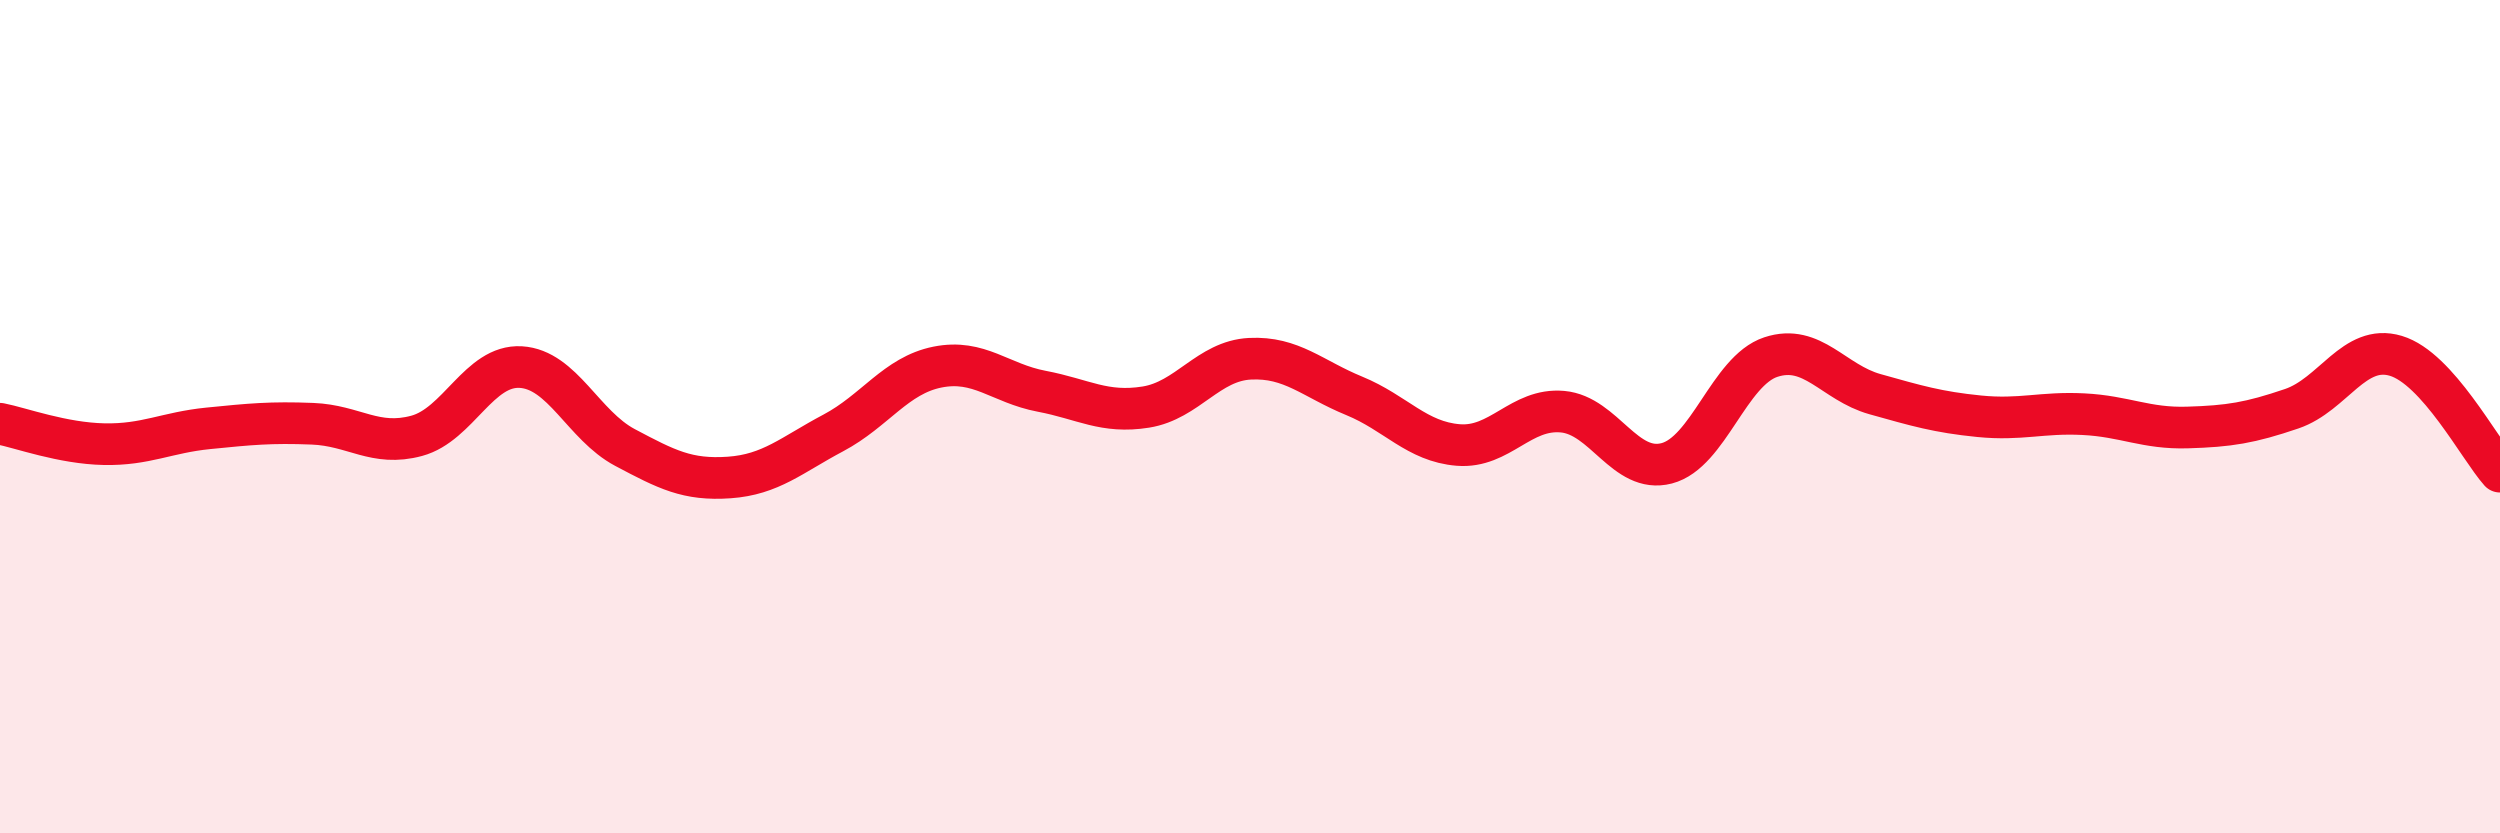
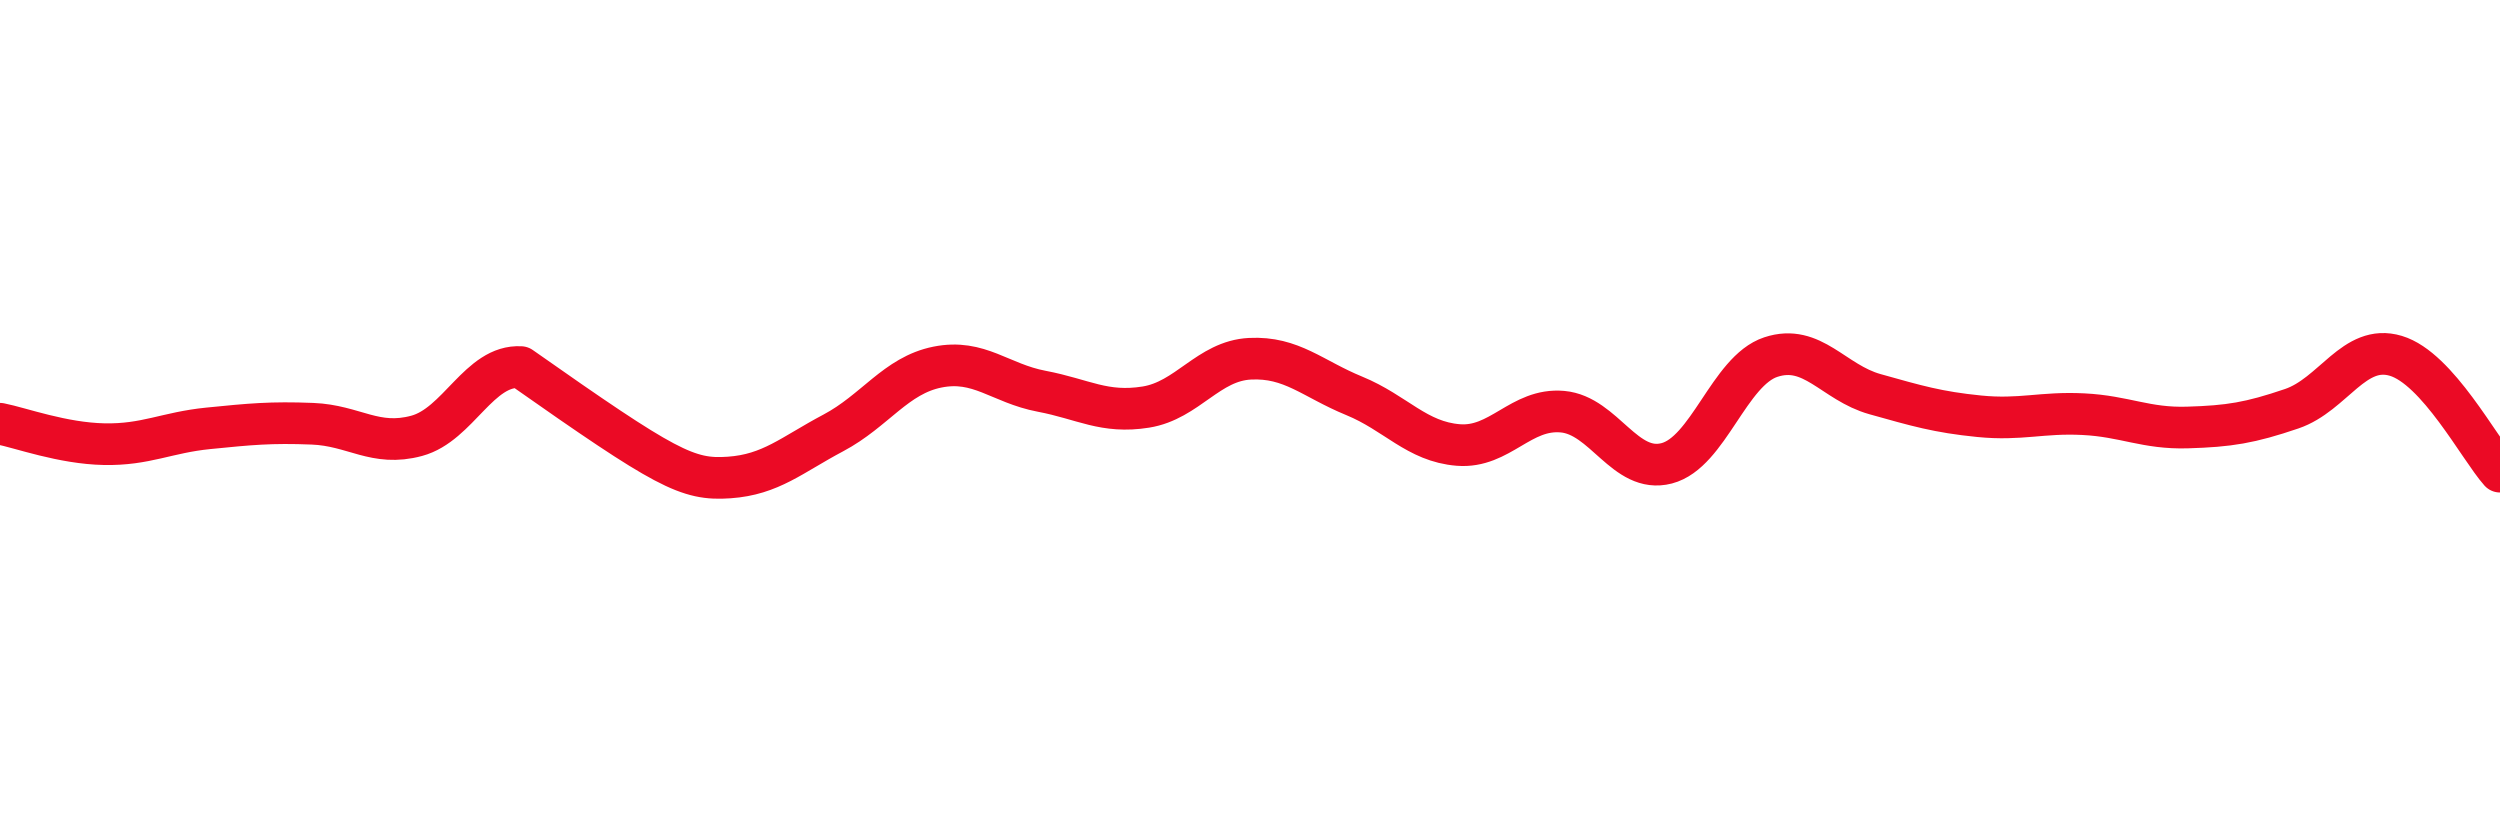
<svg xmlns="http://www.w3.org/2000/svg" width="60" height="20" viewBox="0 0 60 20">
-   <path d="M 0,10.17 C 0.5,10.27 1.5,10.64 2.5,10.66 C 3.5,10.68 4,10.38 5,10.28 C 6,10.18 6.5,10.13 7.5,10.17 C 8.5,10.21 9,10.73 10,10.46 C 11,10.19 11.5,8.75 12.5,8.81 C 13.5,8.87 14,10.21 15,10.74 C 16,11.27 16.5,11.53 17.5,11.46 C 18.5,11.39 19,10.92 20,10.39 C 21,9.86 21.5,9.01 22.5,8.81 C 23.5,8.61 24,9.2 25,9.39 C 26,9.58 26.5,9.93 27.5,9.77 C 28.5,9.61 29,8.66 30,8.61 C 31,8.56 31.5,9.09 32.5,9.5 C 33.5,9.91 34,10.6 35,10.68 C 36,10.76 36.5,9.79 37.5,9.88 C 38.5,9.97 39,11.38 40,11.12 C 41,10.86 41.5,8.9 42.5,8.57 C 43.5,8.24 44,9.18 45,9.46 C 46,9.74 46.5,9.89 47.5,9.99 C 48.5,10.09 49,9.89 50,9.94 C 51,9.99 51.5,10.29 52.5,10.26 C 53.5,10.23 54,10.15 55,9.81 C 56,9.47 56.5,8.24 57.5,8.54 C 58.5,8.84 59.5,10.76 60,11.32L60 20L0 20Z" fill="#EB0A25" opacity="0.1" stroke-linecap="round" stroke-linejoin="round" />
-   <path d="M 0,10.17 C 0.5,10.27 1.5,10.64 2.5,10.66 C 3.5,10.68 4,10.38 5,10.28 C 6,10.18 6.5,10.13 7.5,10.17 C 8.5,10.21 9,10.73 10,10.46 C 11,10.19 11.5,8.75 12.5,8.81 C 13.5,8.87 14,10.21 15,10.74 C 16,11.27 16.5,11.53 17.5,11.46 C 18.5,11.39 19,10.92 20,10.39 C 21,9.86 21.5,9.01 22.5,8.81 C 23.5,8.61 24,9.2 25,9.39 C 26,9.58 26.5,9.93 27.5,9.77 C 28.5,9.61 29,8.66 30,8.61 C 31,8.56 31.5,9.09 32.5,9.5 C 33.5,9.91 34,10.6 35,10.68 C 36,10.76 36.5,9.79 37.5,9.88 C 38.5,9.97 39,11.38 40,11.12 C 41,10.86 41.5,8.9 42.5,8.57 C 43.5,8.24 44,9.18 45,9.46 C 46,9.74 46.5,9.89 47.5,9.99 C 48.5,10.09 49,9.89 50,9.94 C 51,9.99 51.5,10.29 52.5,10.26 C 53.5,10.23 54,10.15 55,9.81 C 56,9.47 56.5,8.24 57.5,8.54 C 58.5,8.84 59.5,10.76 60,11.32" stroke="#EB0A25" stroke-width="1" fill="none" stroke-linecap="round" stroke-linejoin="round" />
+   <path d="M 0,10.17 C 0.5,10.27 1.5,10.64 2.5,10.66 C 3.5,10.68 4,10.38 5,10.28 C 6,10.18 6.5,10.13 7.5,10.17 C 8.5,10.21 9,10.73 10,10.46 C 11,10.19 11.5,8.75 12.5,8.81 C 16,11.27 16.5,11.53 17.5,11.46 C 18.5,11.39 19,10.92 20,10.39 C 21,9.86 21.5,9.01 22.5,8.81 C 23.5,8.61 24,9.2 25,9.39 C 26,9.58 26.5,9.93 27.5,9.77 C 28.5,9.61 29,8.66 30,8.61 C 31,8.56 31.5,9.09 32.5,9.5 C 33.5,9.91 34,10.6 35,10.68 C 36,10.76 36.5,9.79 37.5,9.88 C 38.5,9.97 39,11.38 40,11.12 C 41,10.86 41.5,8.9 42.5,8.57 C 43.5,8.24 44,9.18 45,9.46 C 46,9.74 46.5,9.89 47.5,9.99 C 48.5,10.09 49,9.89 50,9.94 C 51,9.99 51.5,10.29 52.5,10.26 C 53.5,10.23 54,10.15 55,9.81 C 56,9.47 56.5,8.24 57.5,8.54 C 58.5,8.84 59.5,10.76 60,11.32" stroke="#EB0A25" stroke-width="1" fill="none" stroke-linecap="round" stroke-linejoin="round" />
</svg>